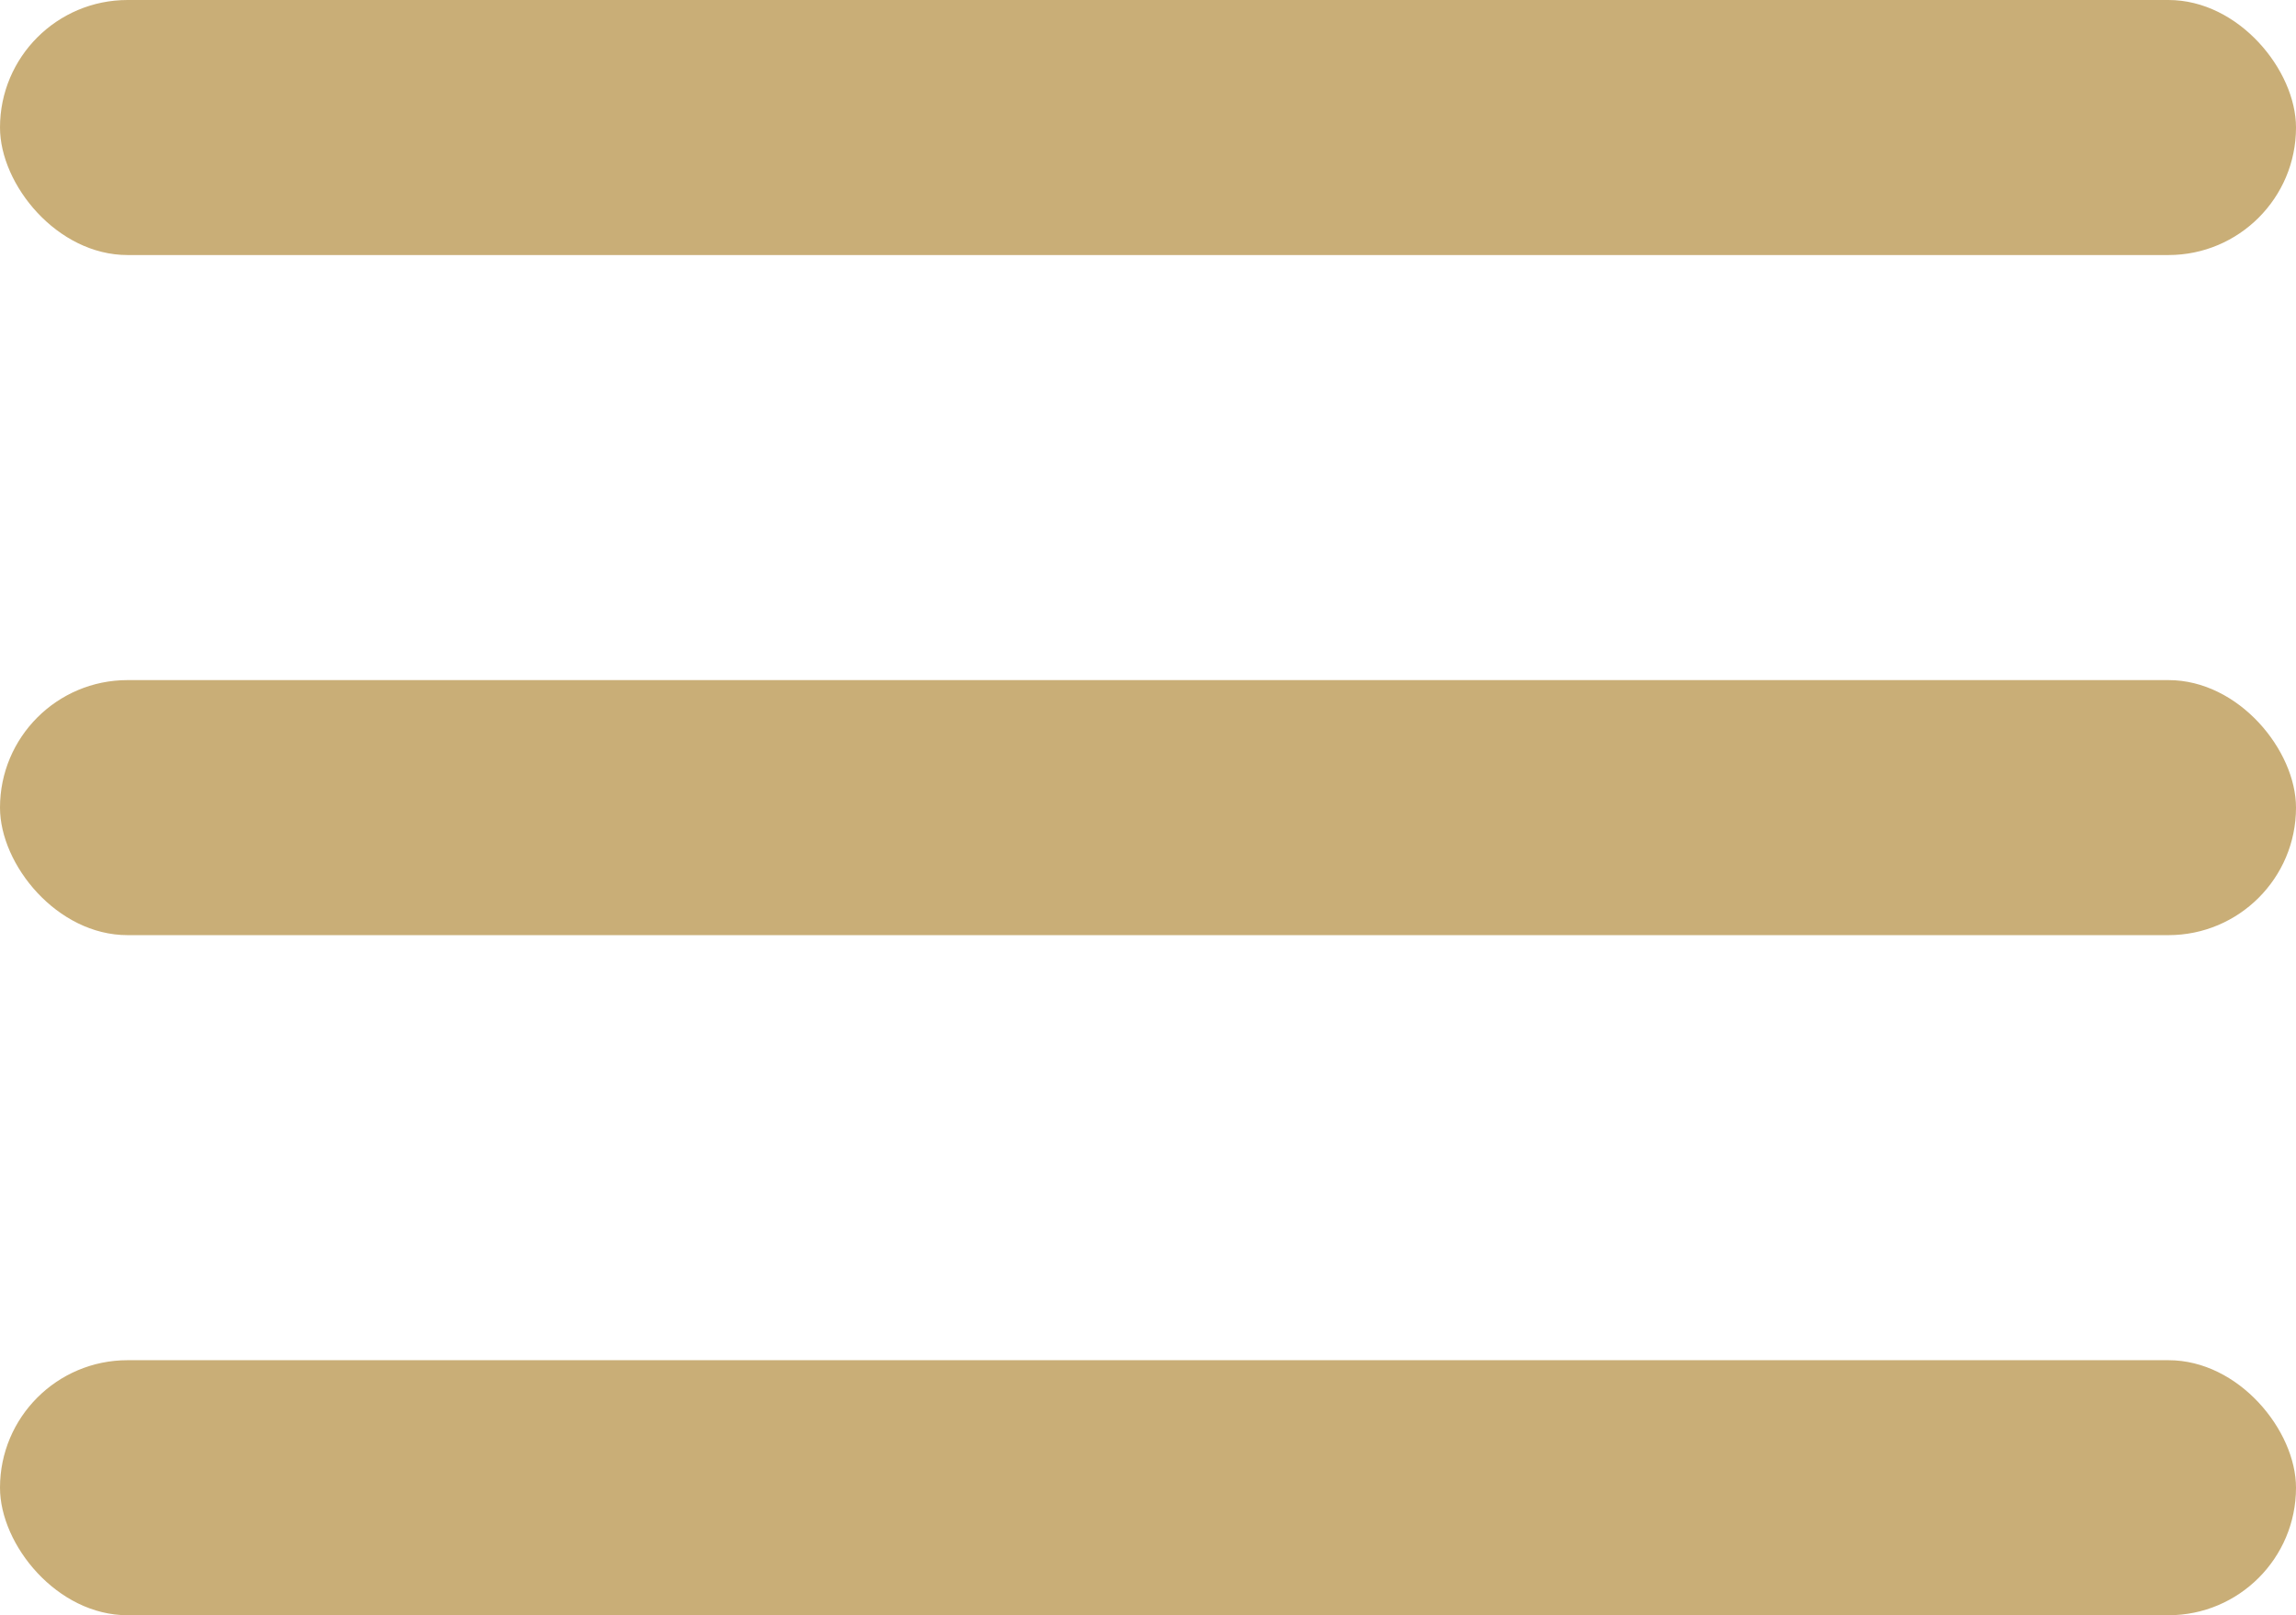
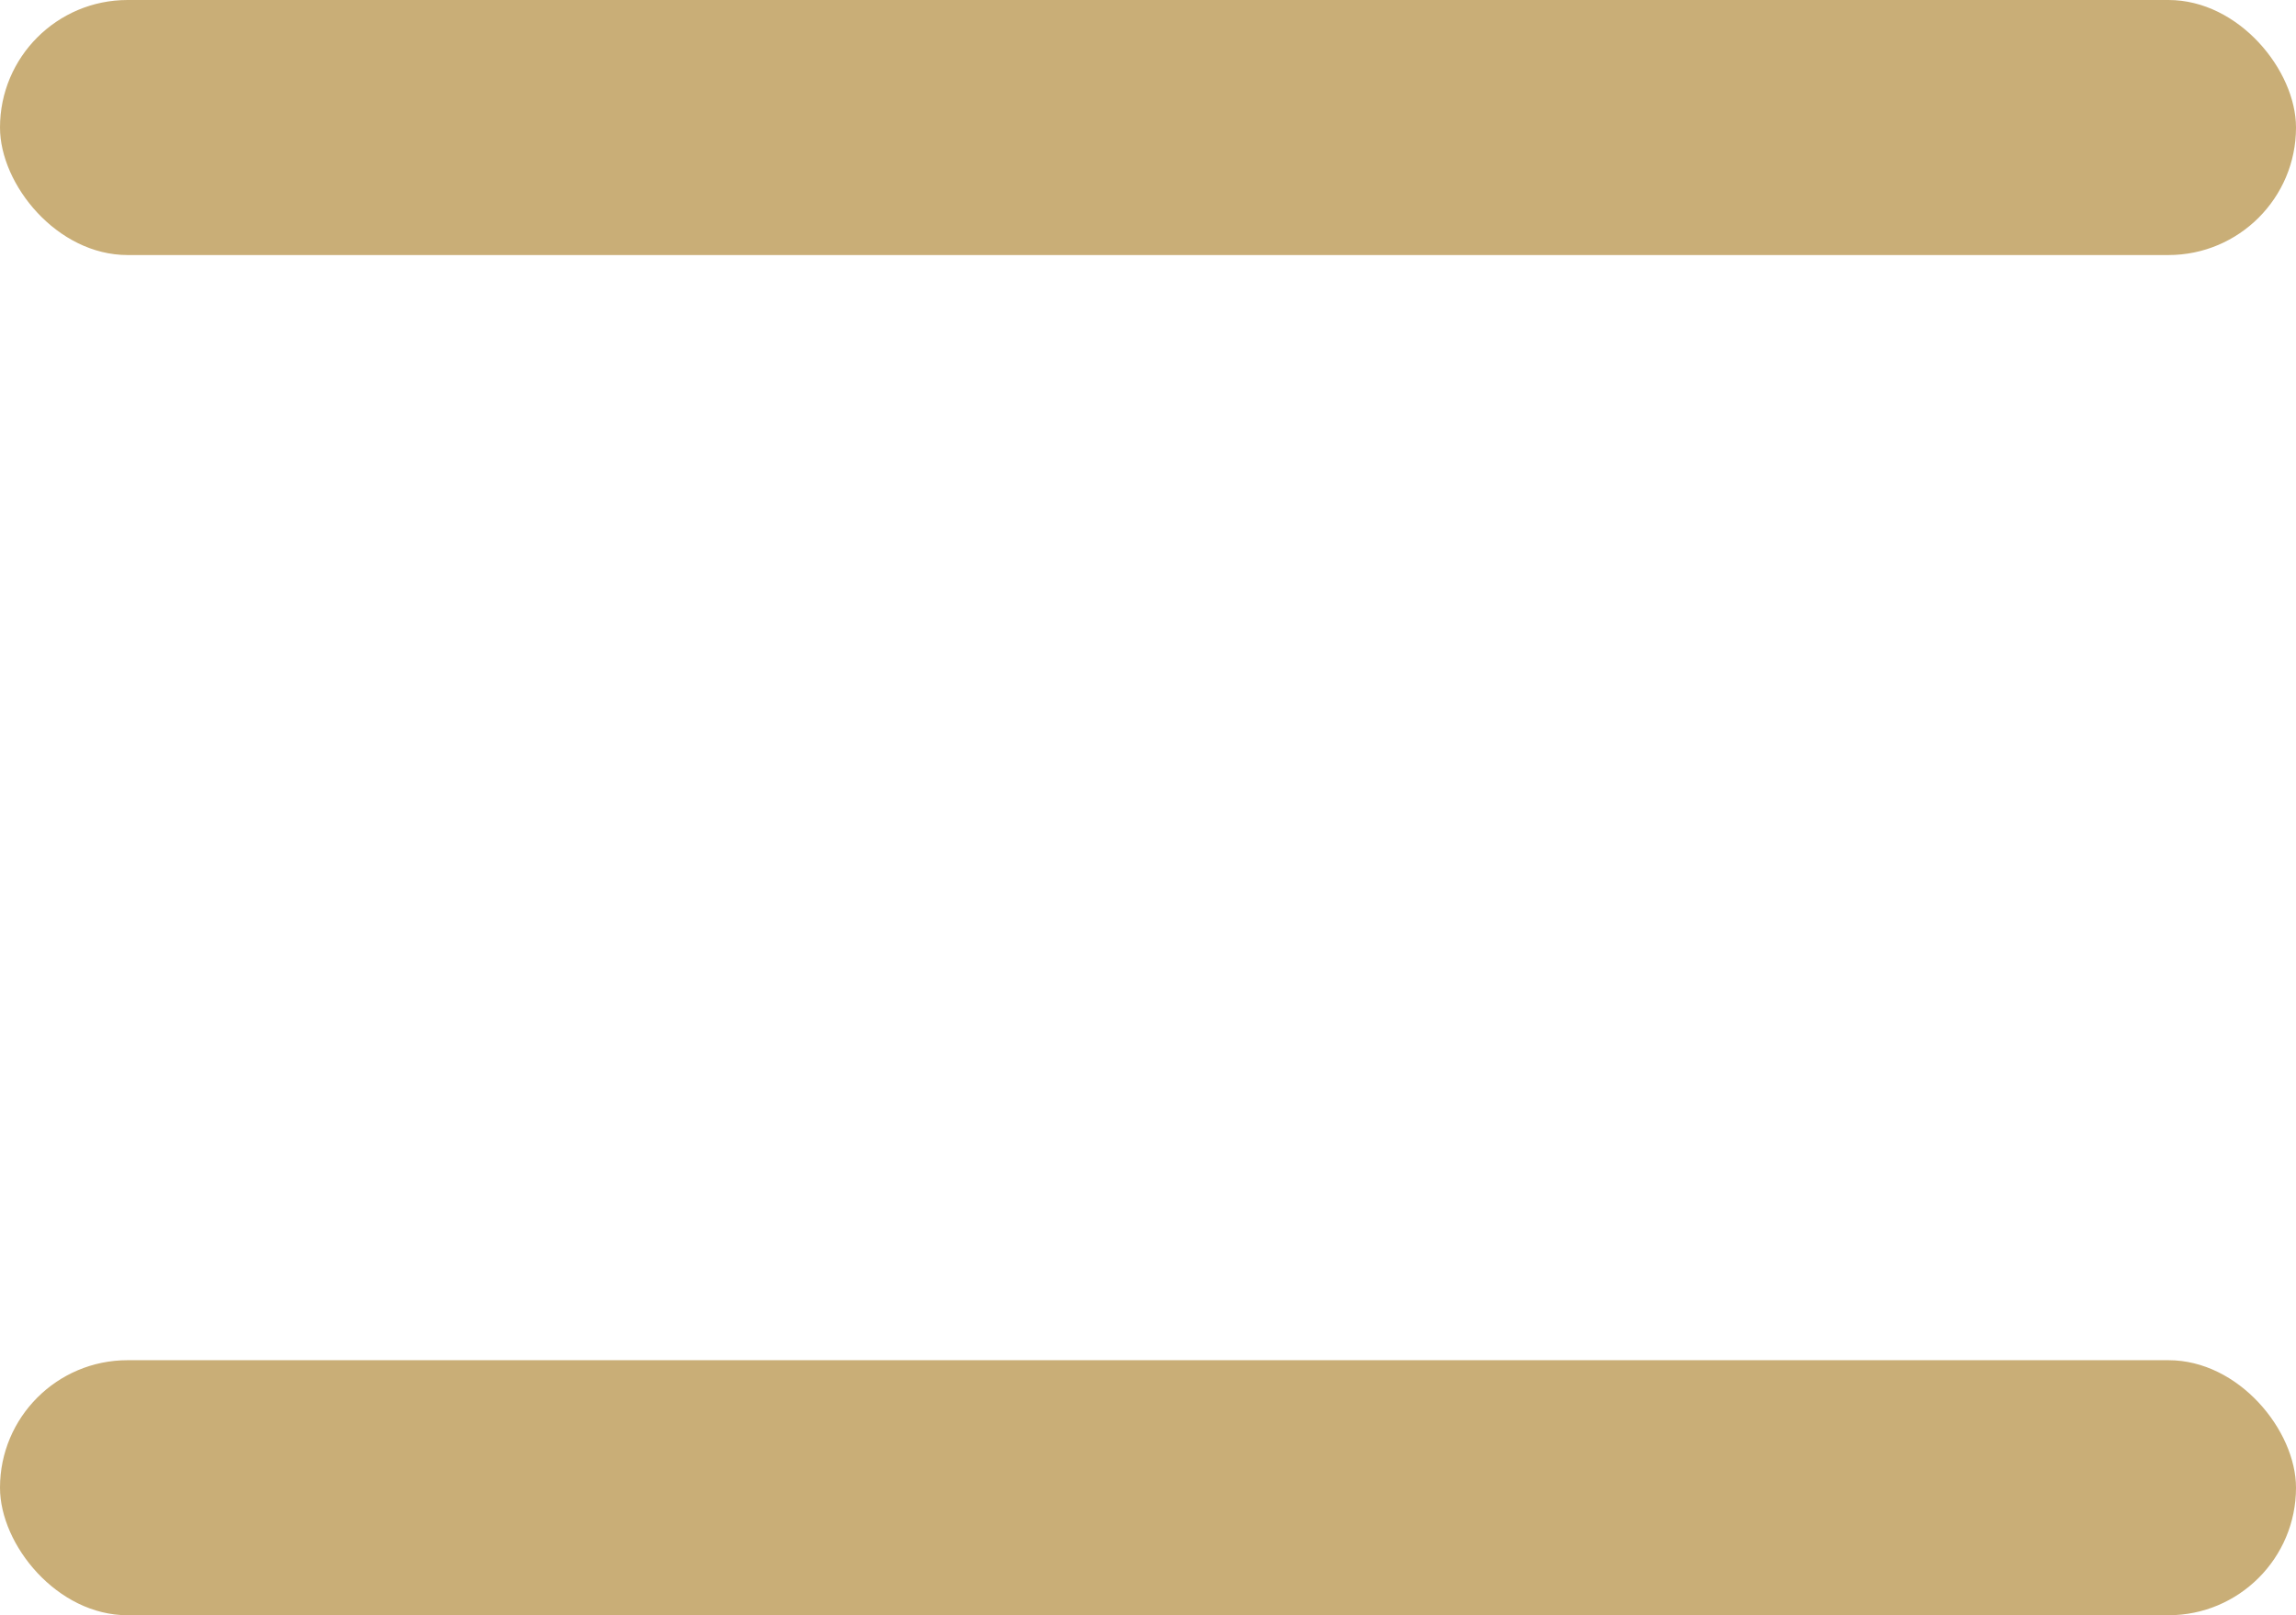
<svg xmlns="http://www.w3.org/2000/svg" width="27" height="19" viewBox="0 0 27 19">
  <g transform="translate(-340 -62)">
    <rect width="27" height="3" rx="1.5" transform="translate(340 62)" fill="#c9ae77" />
-     <rect width="27" height="3" rx="1.5" transform="translate(340 70)" fill="#c9ae77" />
    <rect width="27" height="3" rx="1.5" transform="translate(340 78)" fill="#c9ae77" />
  </g>
</svg>